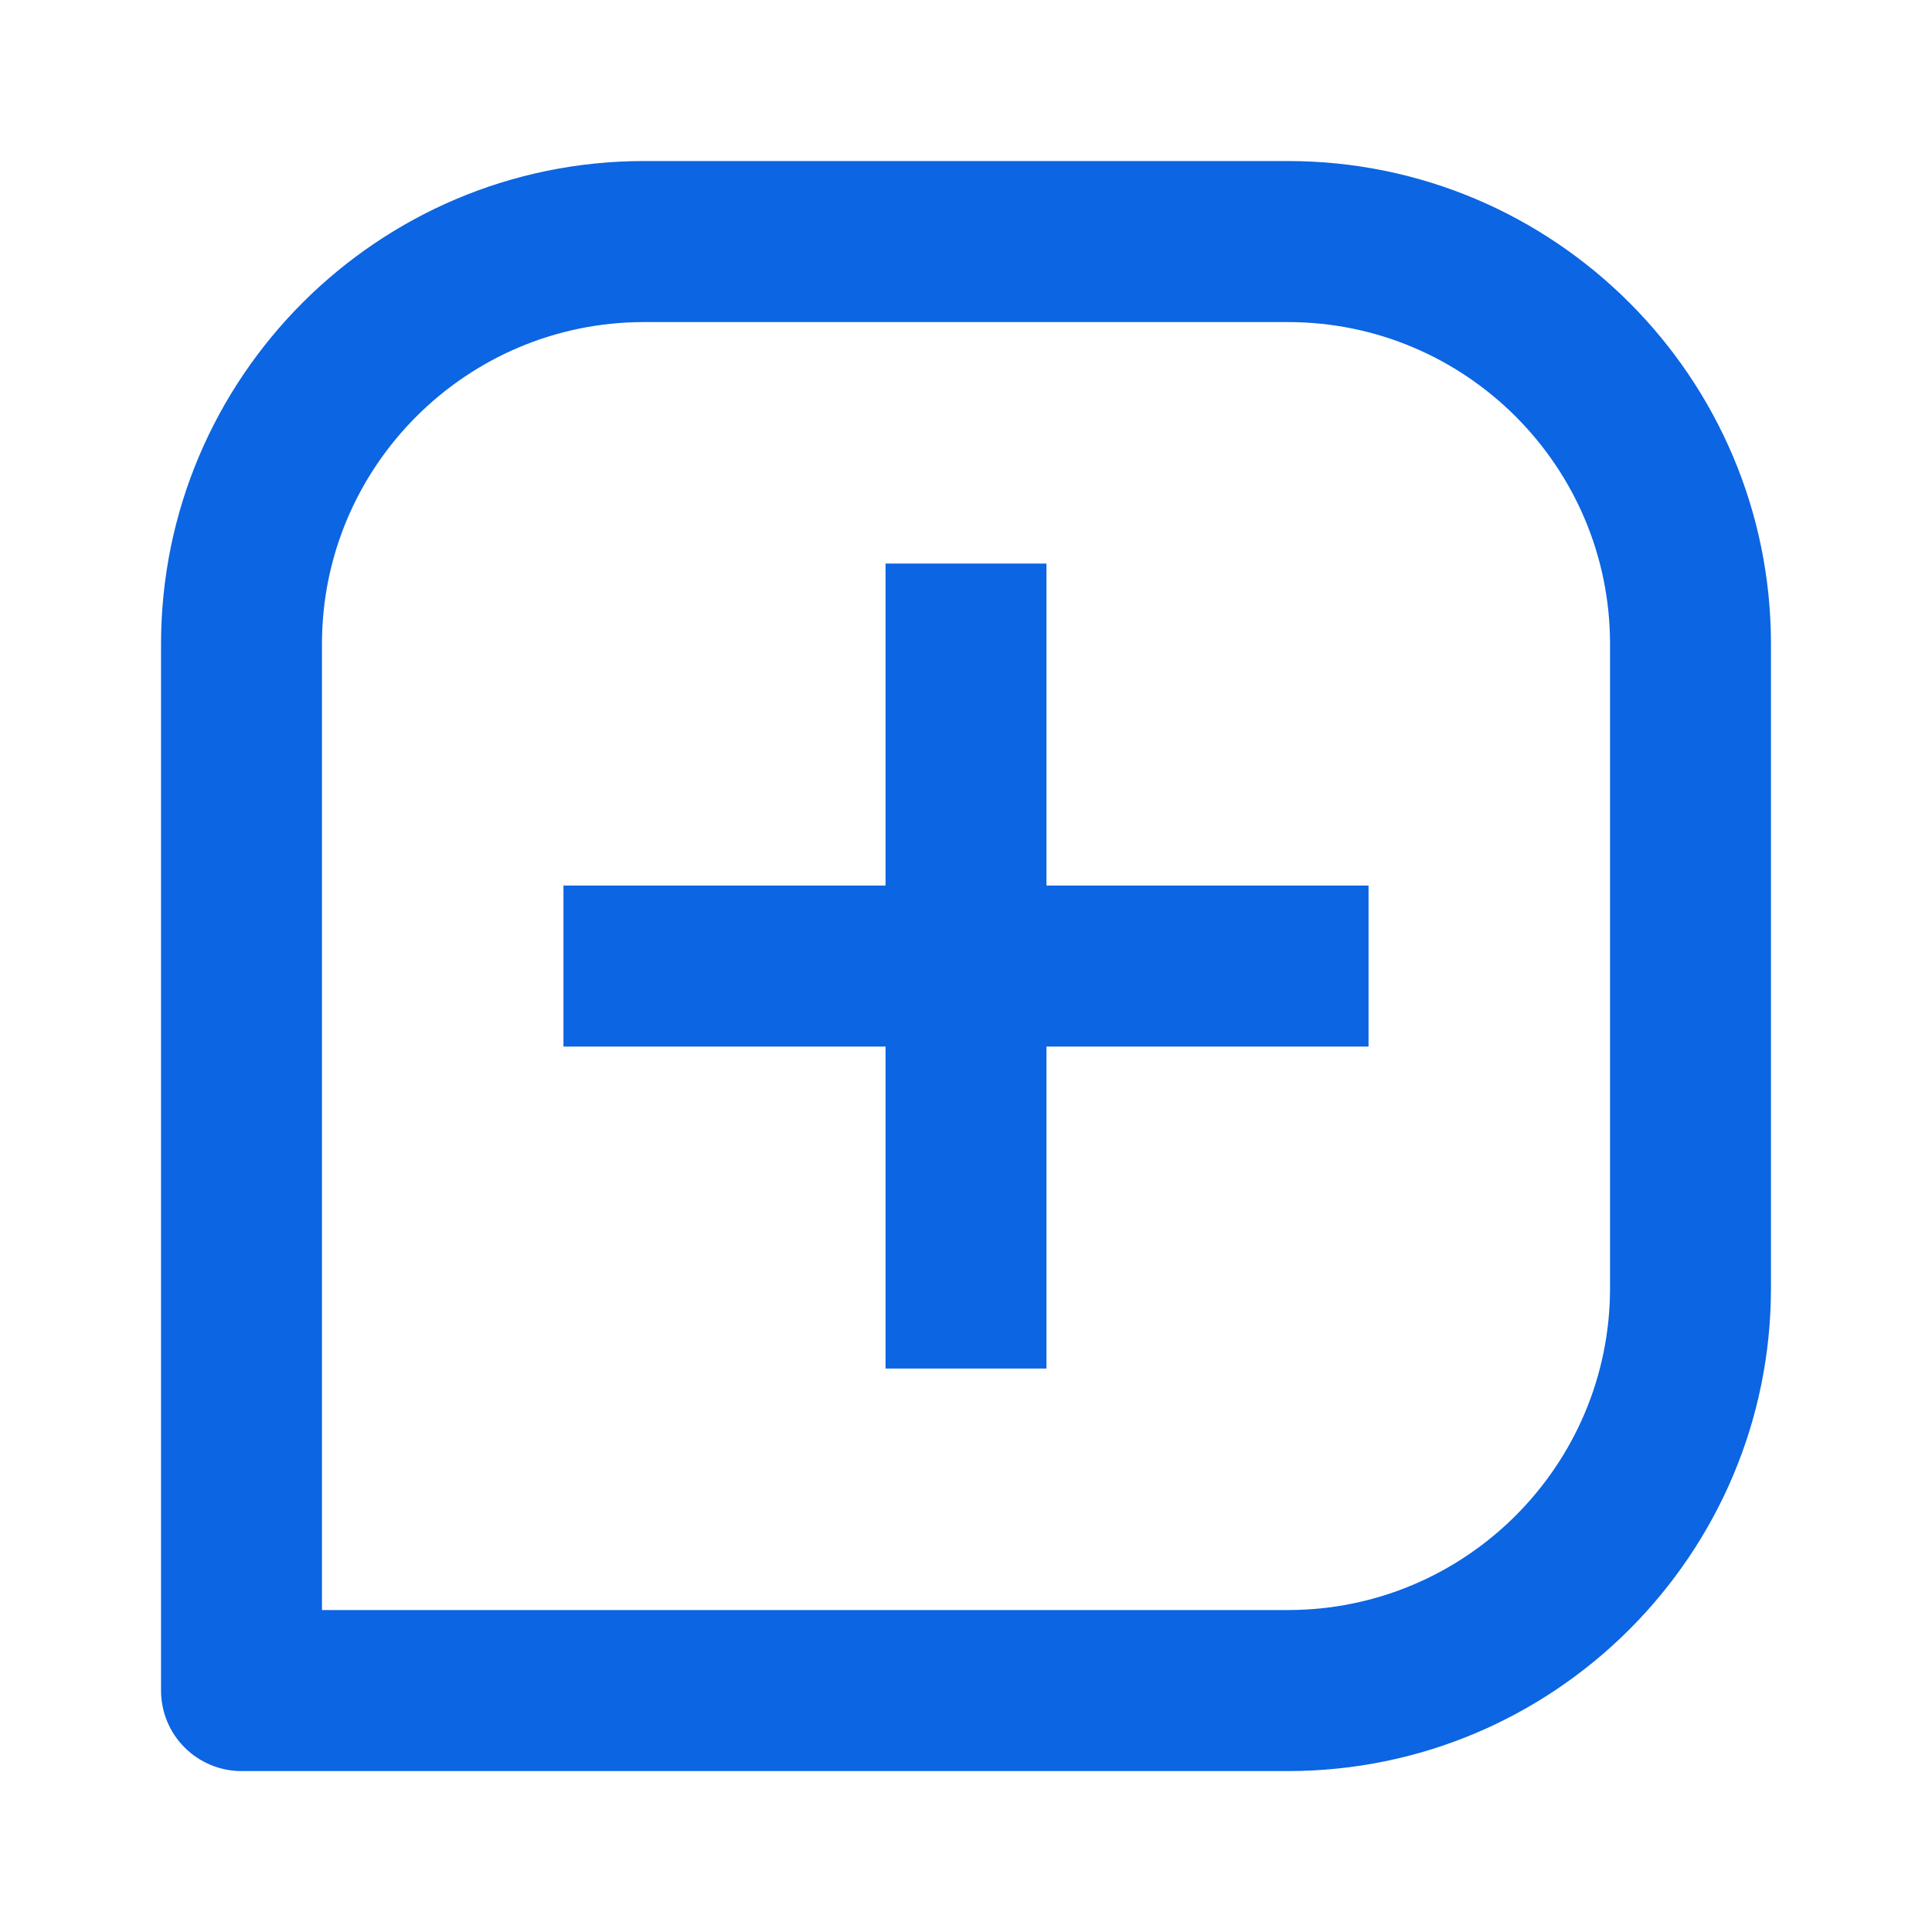
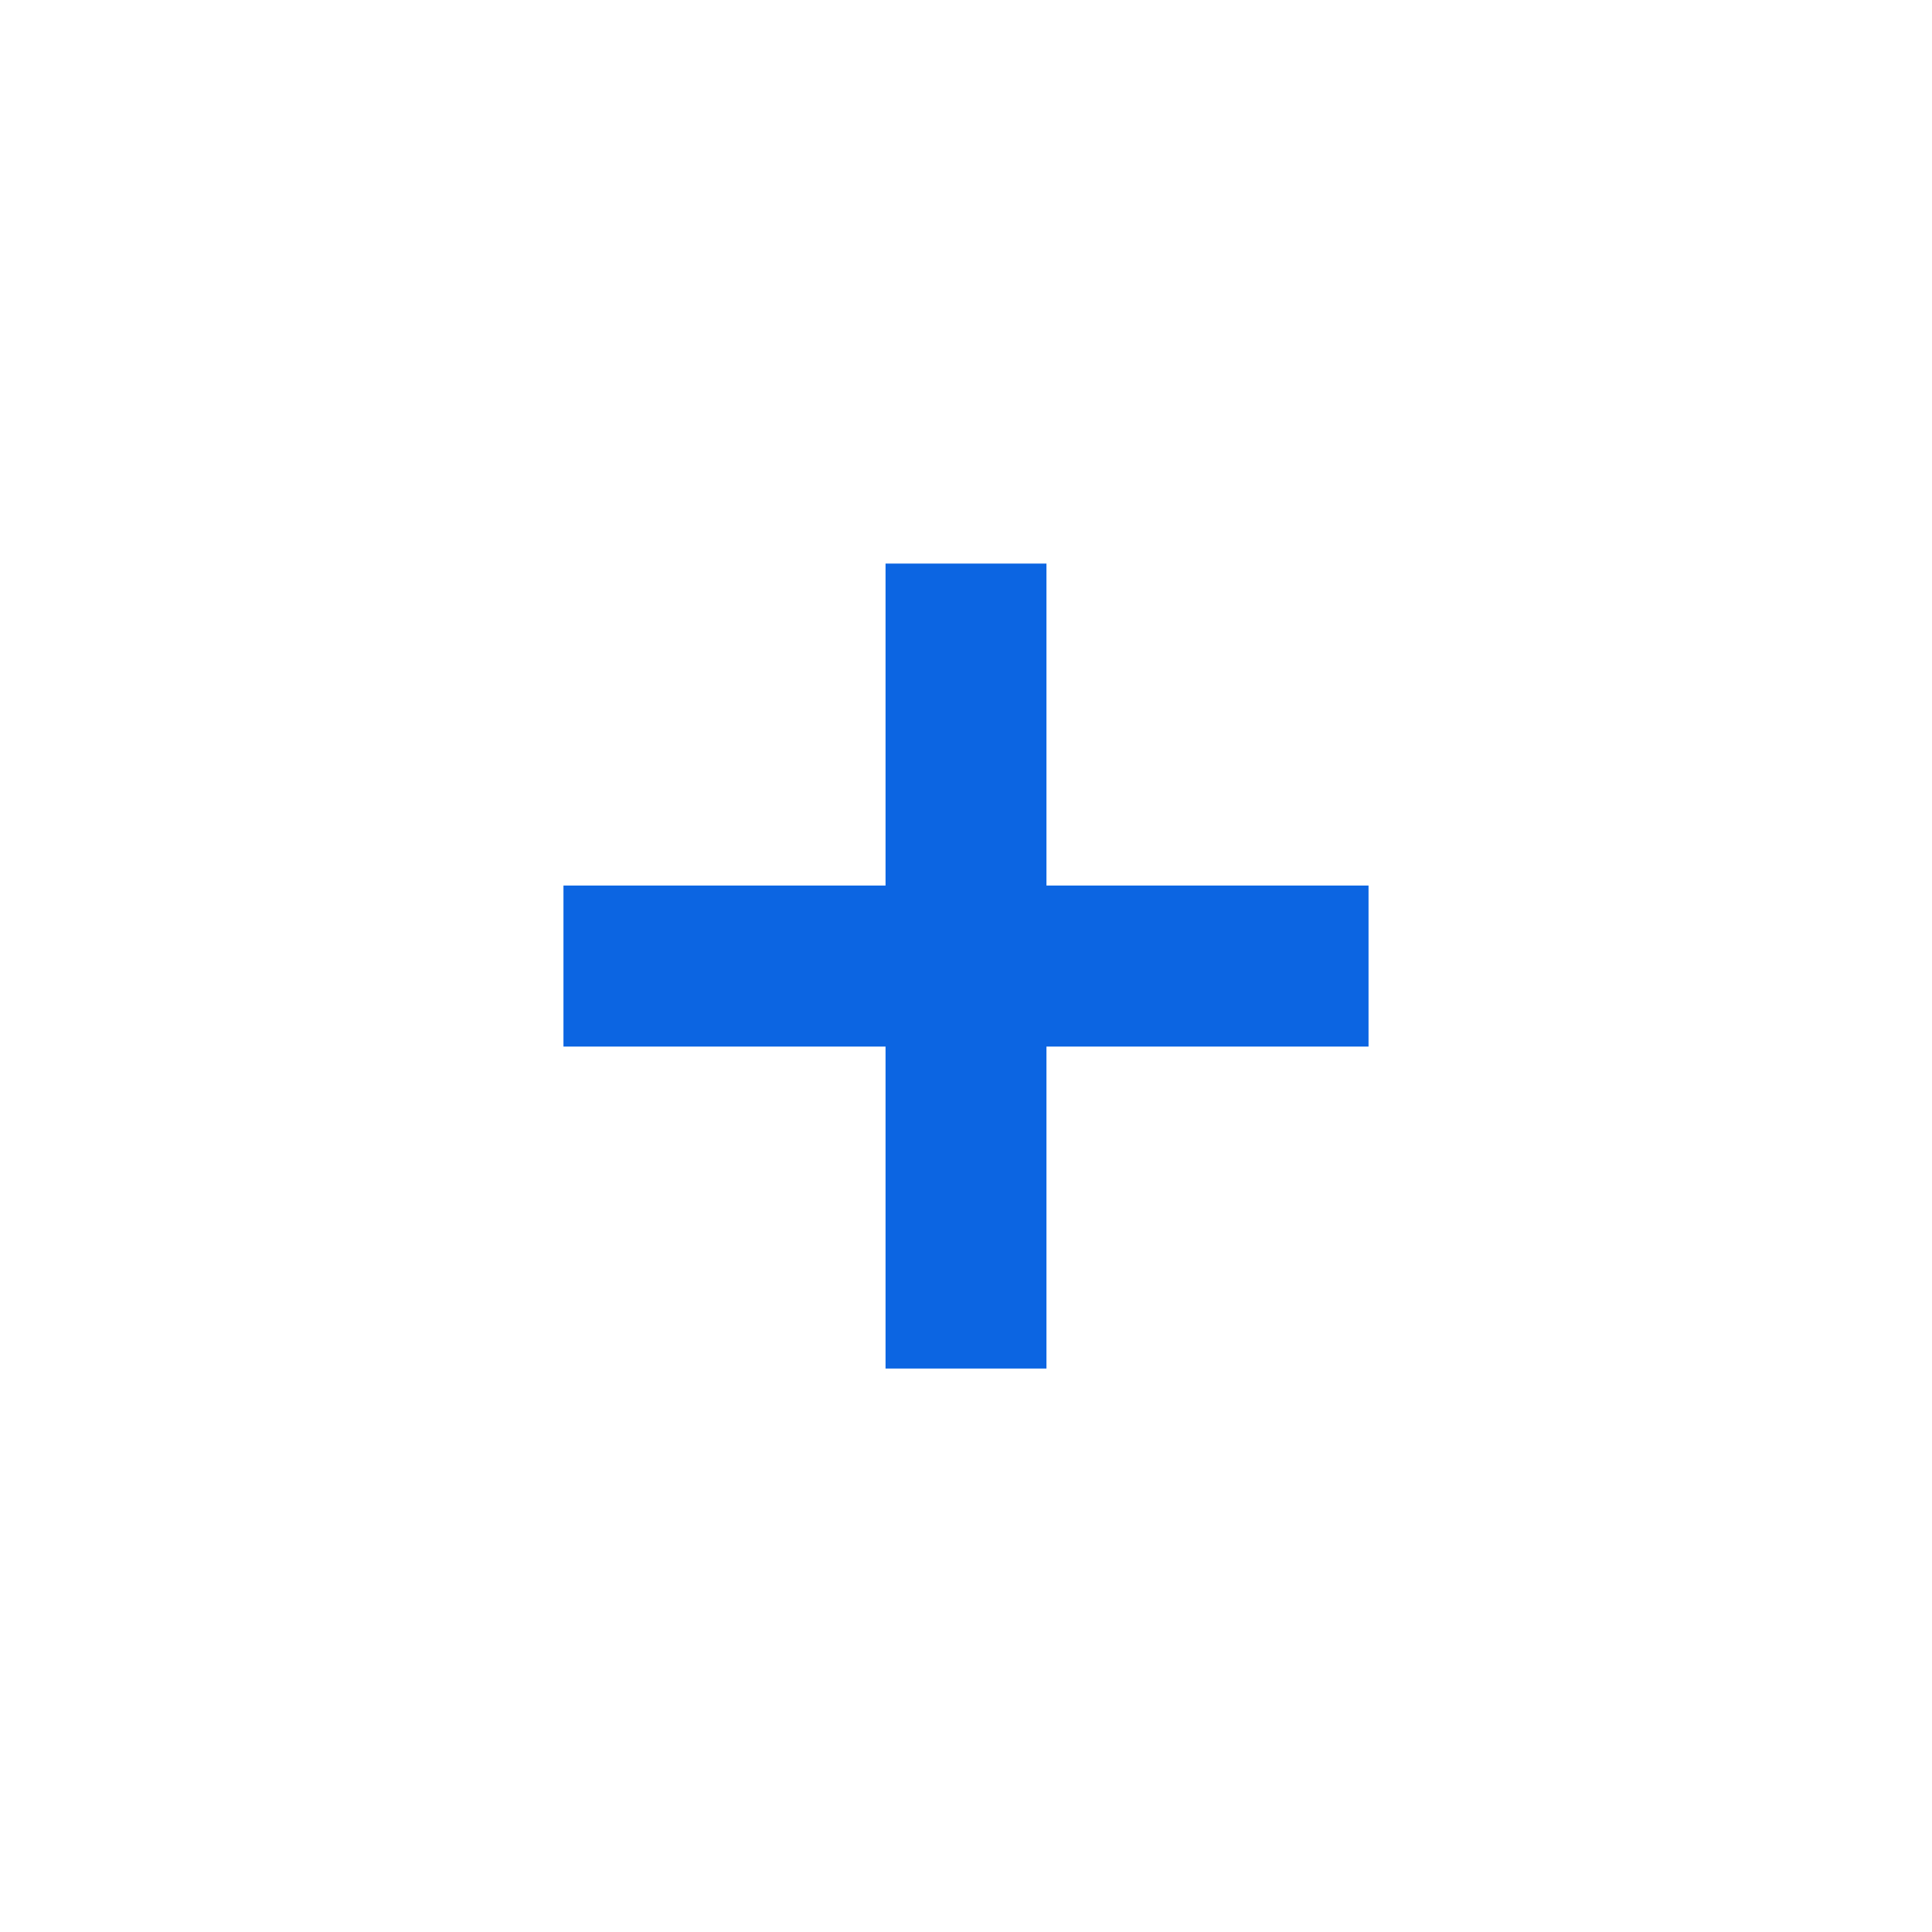
<svg xmlns="http://www.w3.org/2000/svg" width="17" height="17" viewBox="0 0 17 17" fill="none">
-   <path d="M11.333 1.417H5.667C3.323 1.417 1.417 3.323 1.417 5.667V14.875C1.417 15.063 1.491 15.243 1.624 15.376C1.757 15.509 1.937 15.584 2.125 15.584H11.333C13.677 15.584 15.583 13.678 15.583 11.334V5.667C15.583 3.323 13.677 1.417 11.333 1.417ZM14.167 11.334C14.167 12.896 12.896 14.167 11.333 14.167H2.833V5.667C2.833 4.104 4.104 2.834 5.667 2.834H11.333C12.896 2.834 14.167 4.104 14.167 5.667V11.334Z" fill="#0C65E2" />
  <path d="M9.208 4.959H7.792V7.792H4.958V9.209H7.792V12.042H9.208V9.209H12.042V7.792H9.208V4.959Z" fill="#0C65E2" />
</svg>